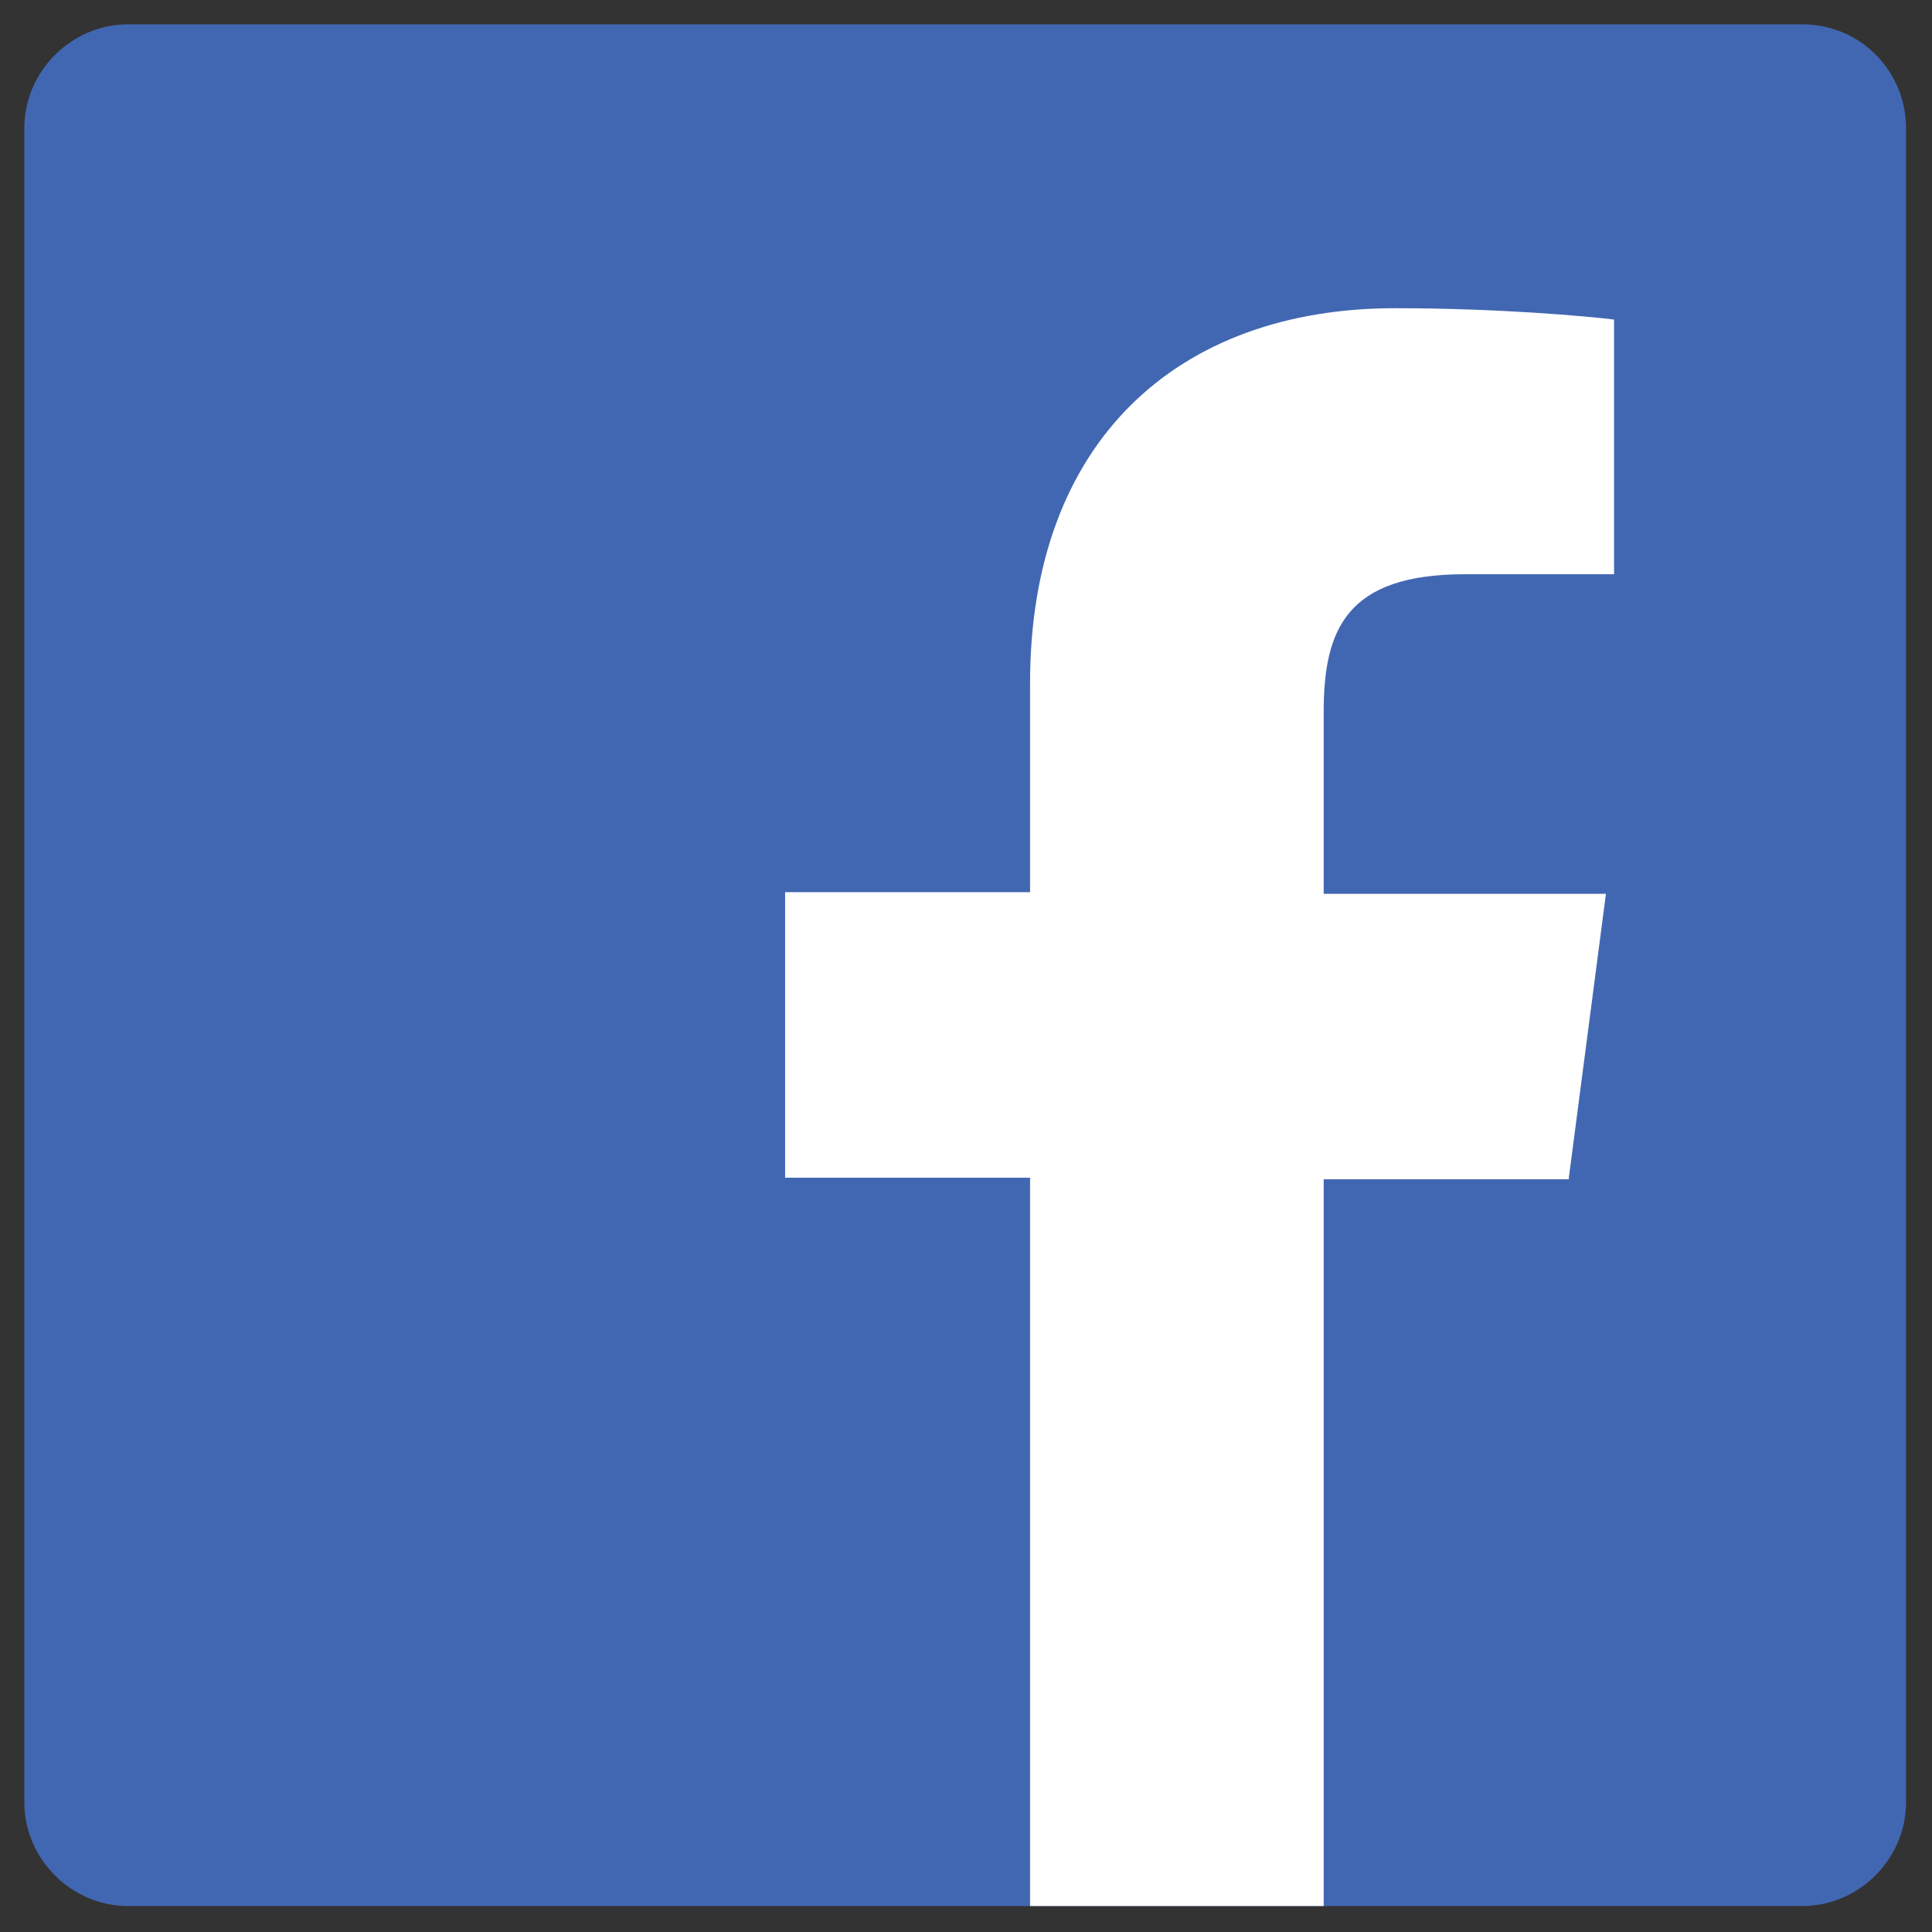
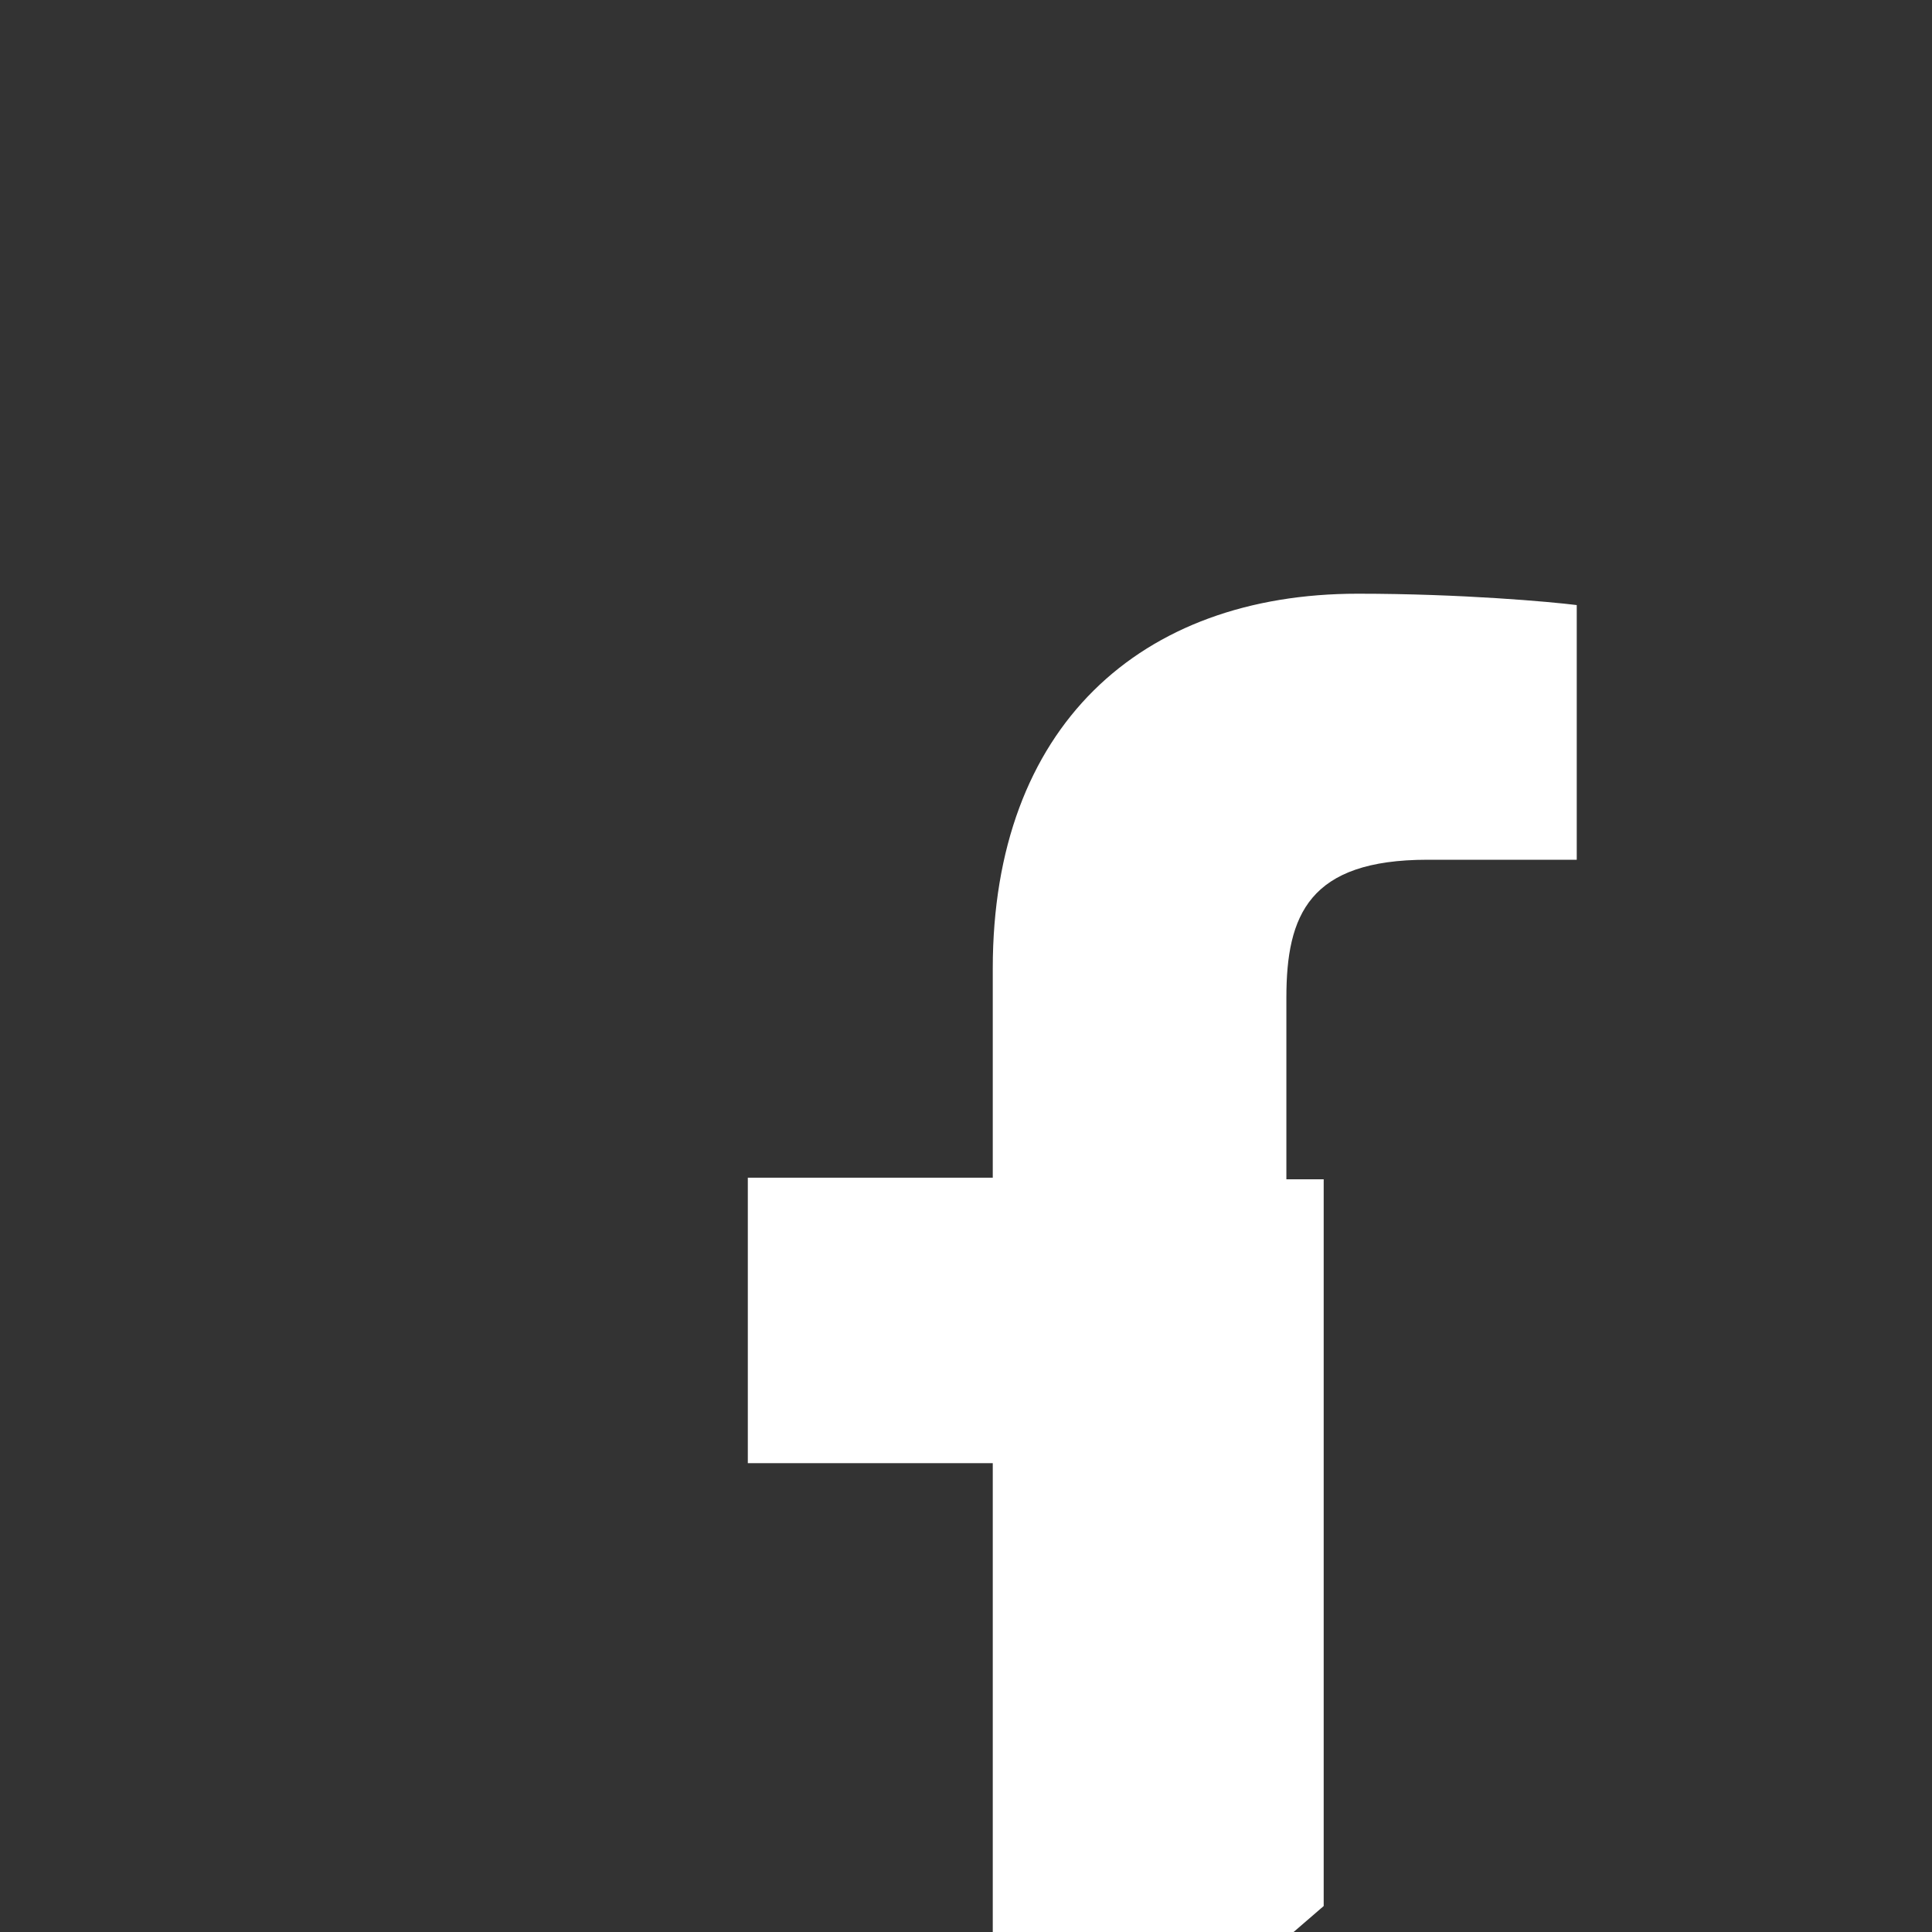
<svg xmlns="http://www.w3.org/2000/svg" enable-background="new 0 0 119.1 119.1" viewBox="0 0 119.1 119.1">
  <rect x="0" y="0" width="119.1" height="119.1" fill="#333333" stroke="none" />
-   <path d="m111.1 1.5h-103.2c-3.5 0-6.4 2.9-6.4 6.4v103.2c0 3.5 2.9 6.4 6.4 6.4h103.2c3.5 0 6.4-2.9 6.4-6.4v-103.2c0-3.5-2.8-6.4-6.4-6.4z" fill="#4267b2" />
-   <path d="m81.6 117.5v-44.8h15.1l2.3-17.6h-17.4v-11.2c0-5.1 1.4-8.5 8.7-8.5h9.2v-15.7c-1.6-.2-7.1-.7-13.5-.7-13.4 0-22.5 8.2-22.5 23.1v12.9h-15.1v17.6h15.1v44.9z" fill="#fff" />
+   <path d="m81.6 117.5v-44.8h15.1h-17.4v-11.2c0-5.1 1.4-8.5 8.7-8.5h9.2v-15.7c-1.6-.2-7.1-.7-13.5-.7-13.4 0-22.5 8.2-22.5 23.1v12.9h-15.1v17.6h15.1v44.9z" fill="#fff" />
</svg>